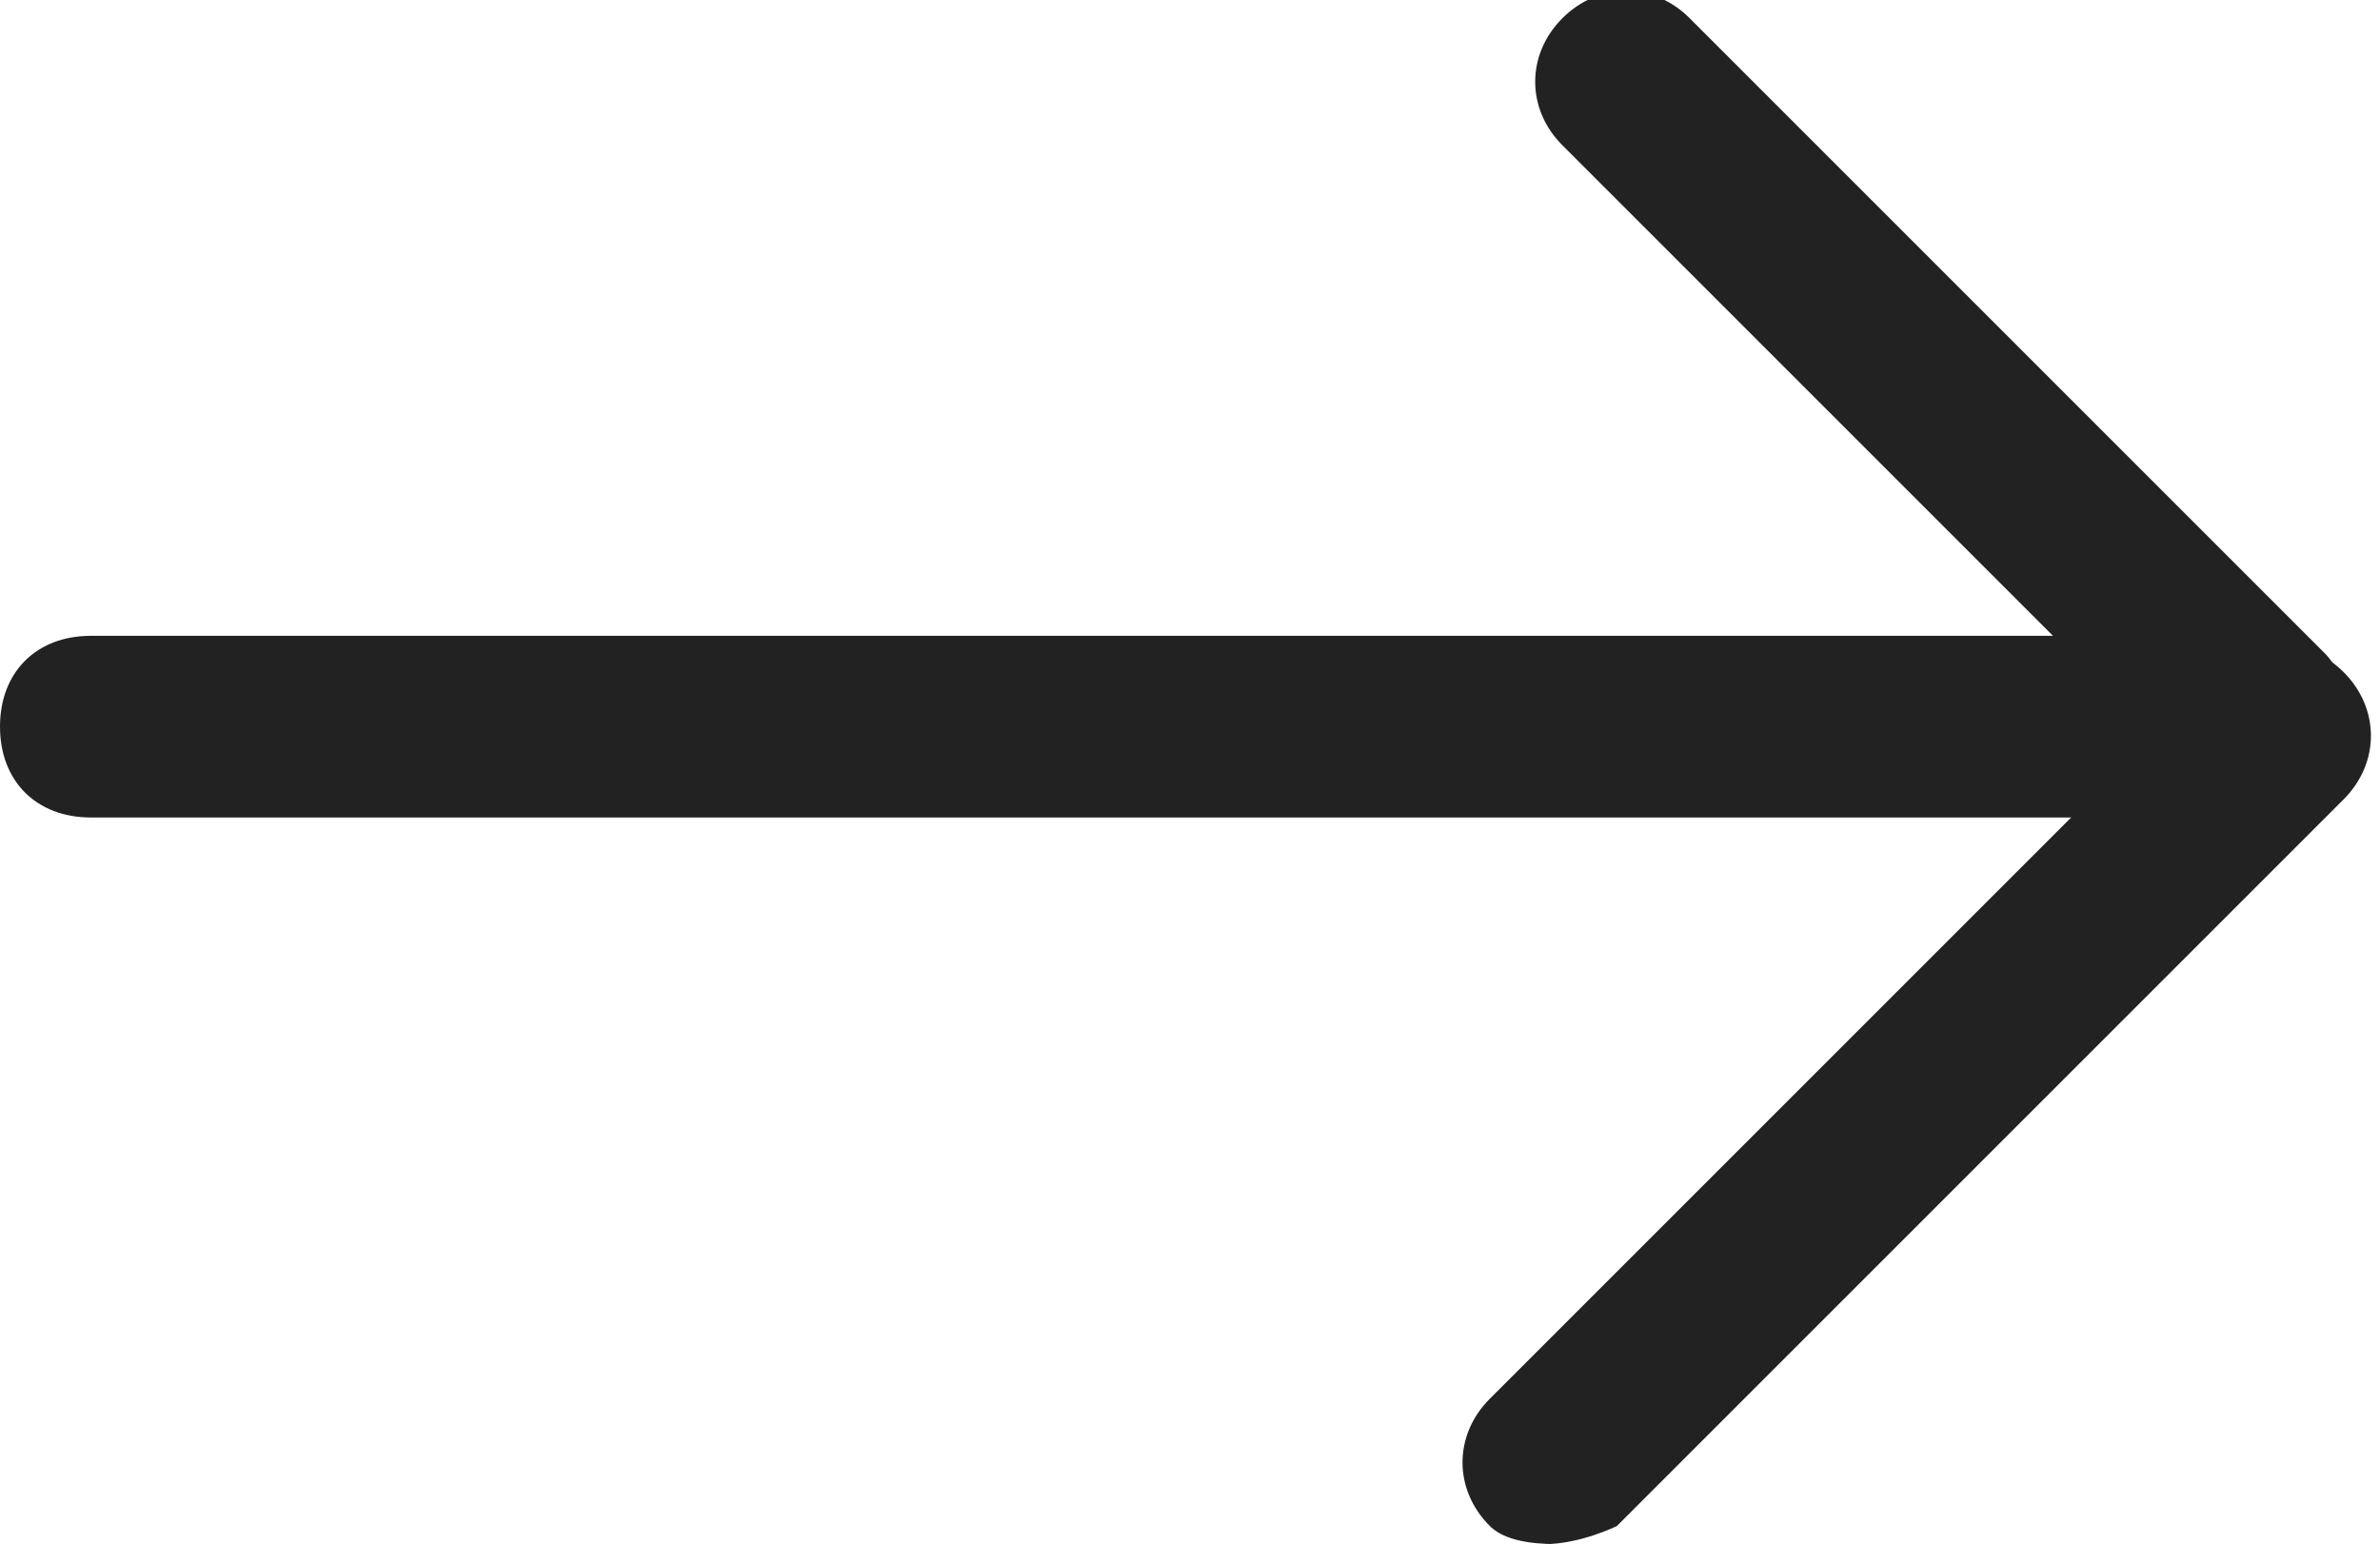
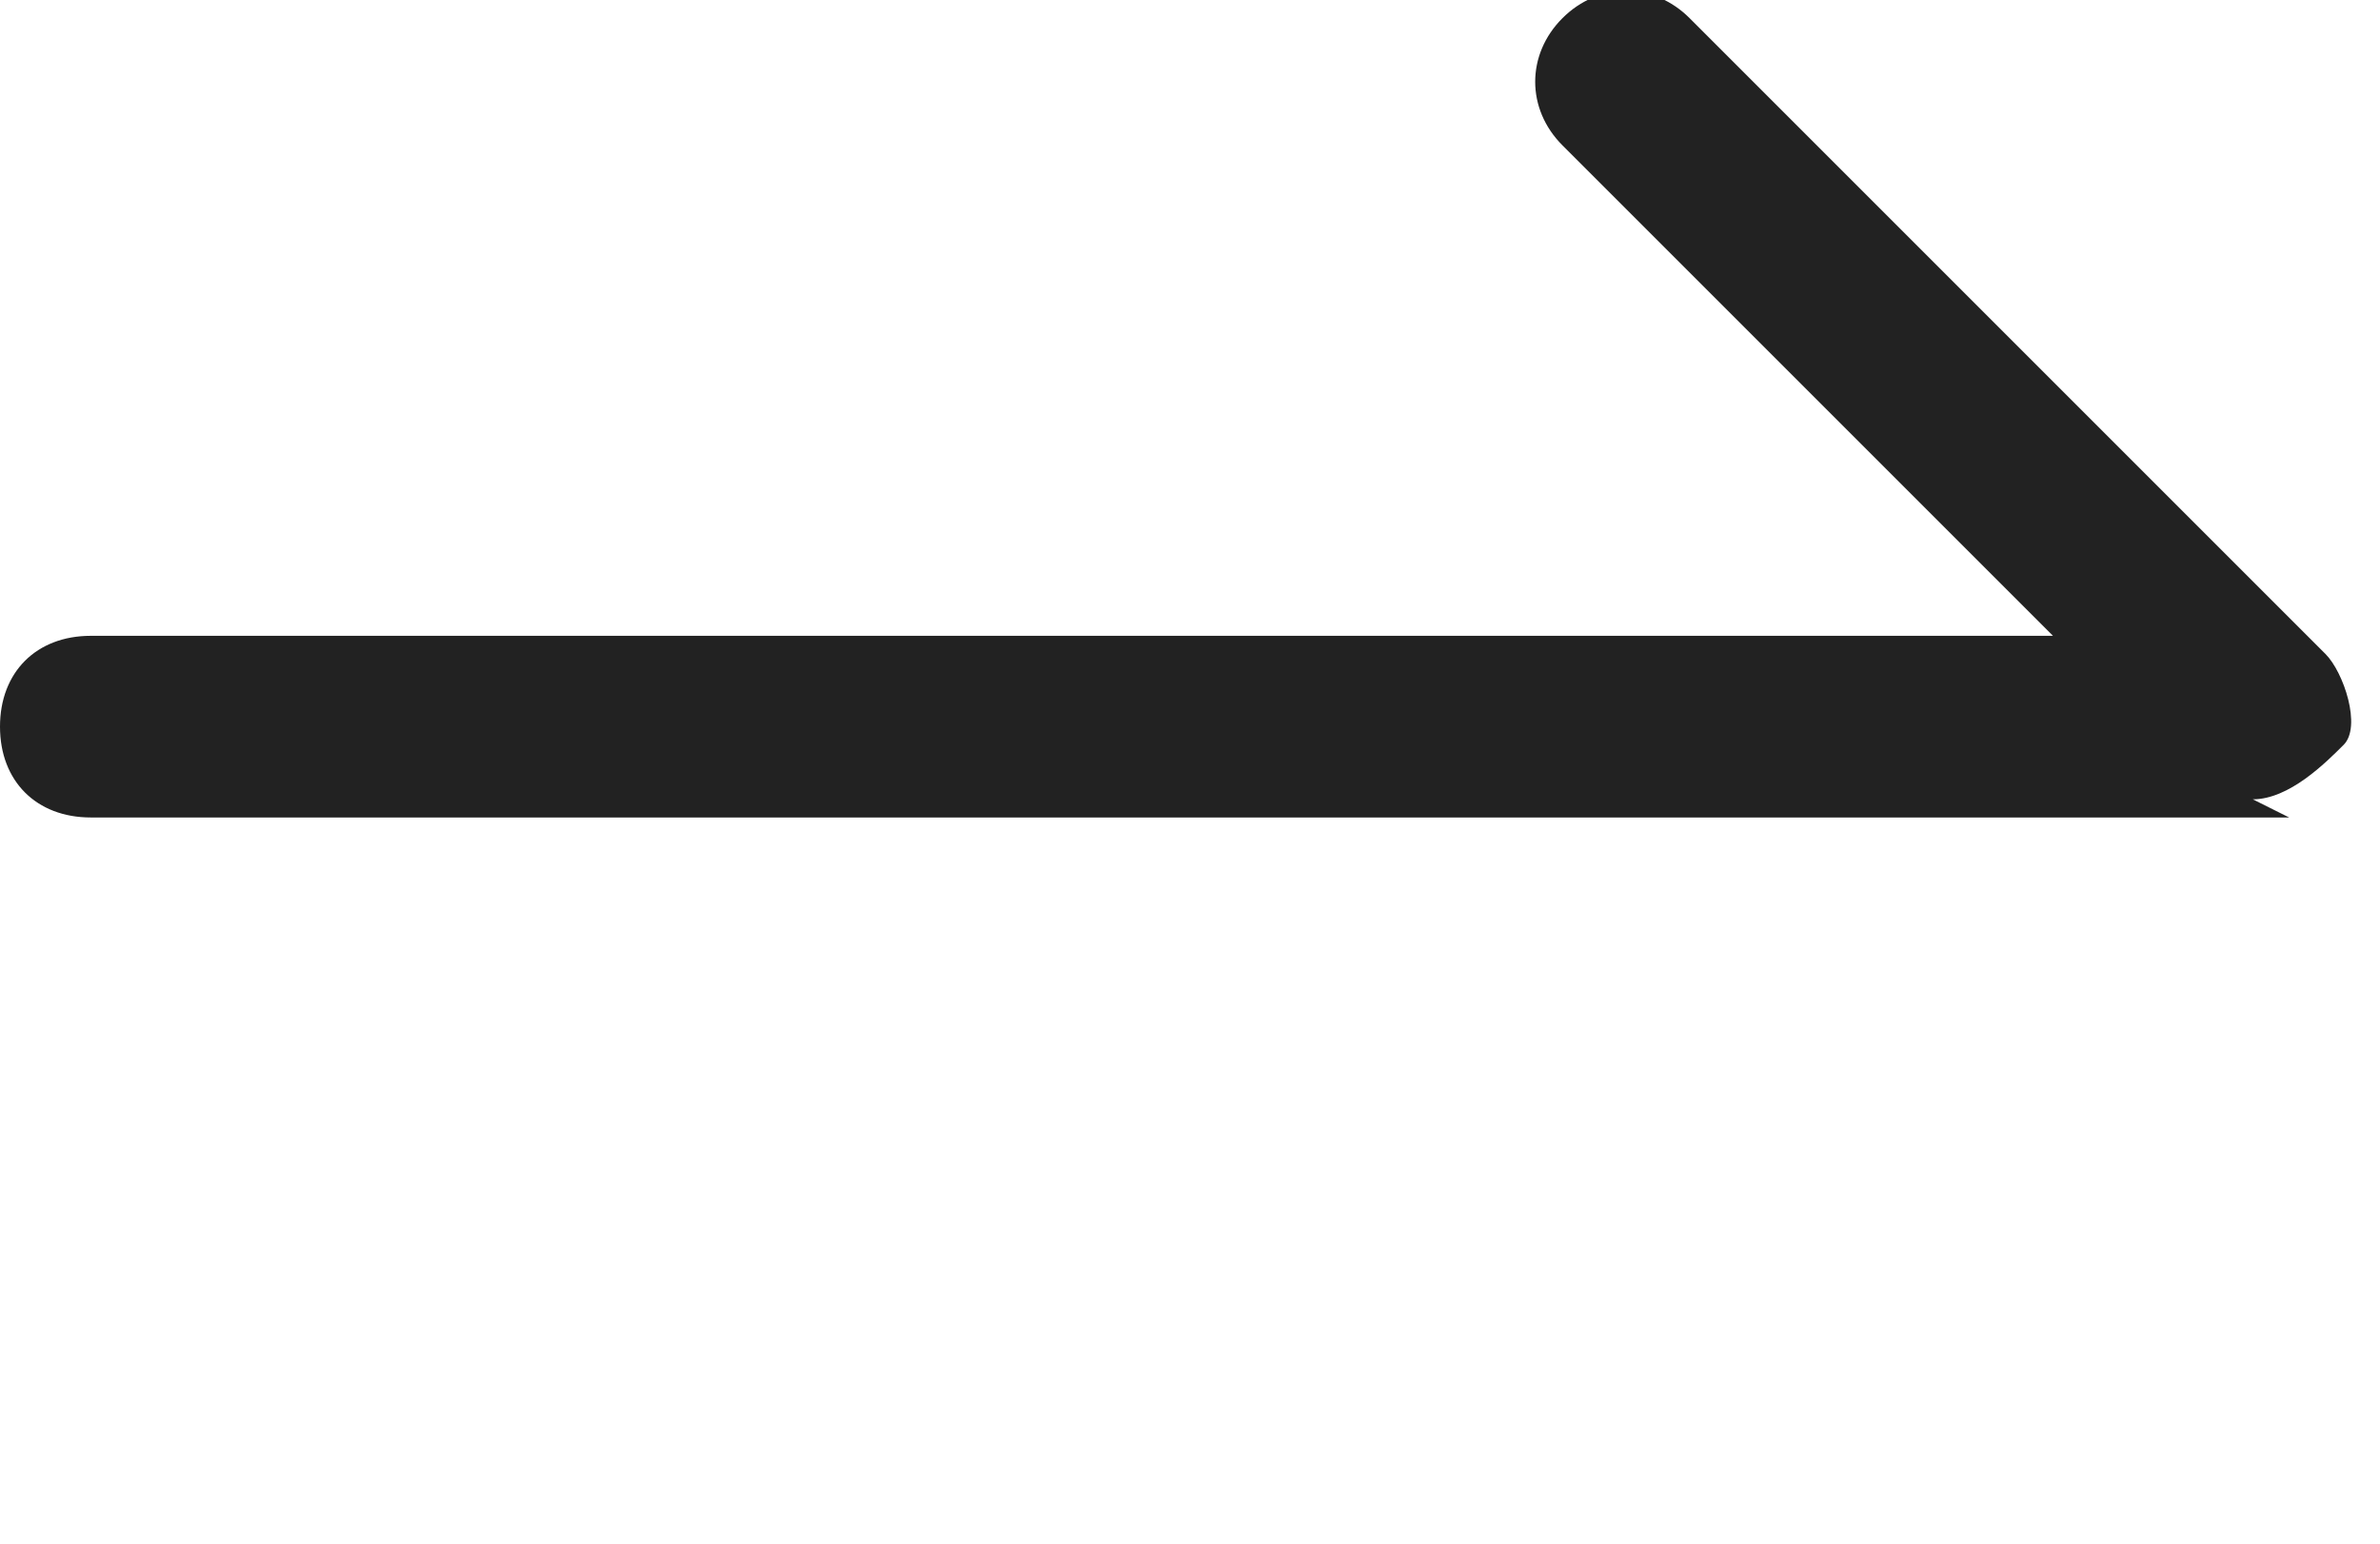
<svg xmlns="http://www.w3.org/2000/svg" id="_レイヤー_2" data-name=" レイヤー 2" version="1.1" viewBox="0 0 13.1 8.5">
  <defs>
    <style>
      .cls-1 {
        fill: #222;
        stroke-width: 0px;
      }
    </style>
  </defs>
  <g id="_レイヤー_1-2" data-name=" レイヤー 1-2">
    <g>
      <path class="cls-1" d="M12.6,4.5H.5c-.3,0-.5-.2-.5-.5s.2-.5.5-.5h10.8l-2.7-2.7c-.2-.2-.2-.5,0-.7s.5-.2.7,0l3.5,3.5c.1.1.2.4.1.5s-.3.3-.5.3Z" />
-       <path class="cls-1" d="M8.6,8.5c-.1,0-.3,0-.4-.1-.2-.2-.2-.5,0-.7l4-4c.2-.2.5-.2.7,0s.2.5,0,.7l-4,4c0,0-.2.1-.4.1Z" />
    </g>
  </g>
</svg>